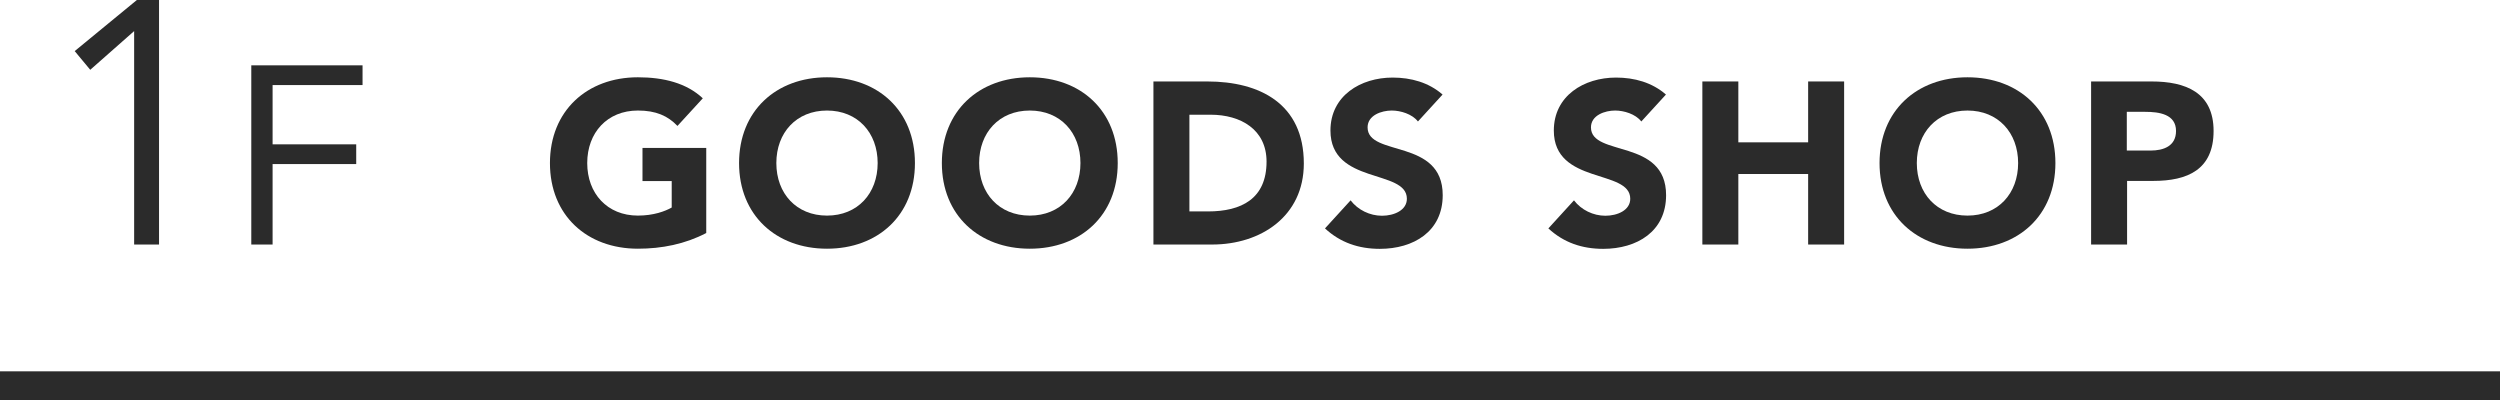
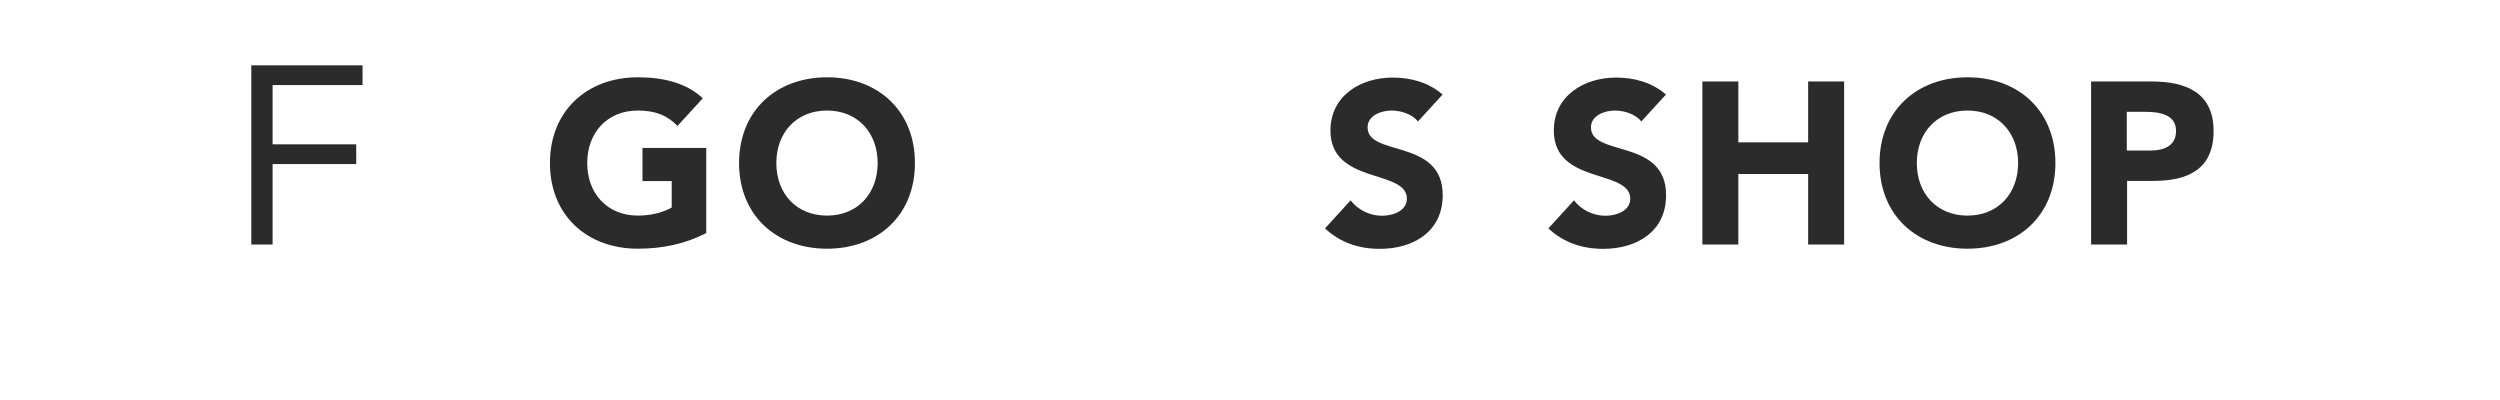
<svg xmlns="http://www.w3.org/2000/svg" id="_レイヤー_2" data-name="レイヤー 2" viewBox="0 0 173.7 27.8">
  <defs>
    <style>
      .cls-1 {
        fill: #2b2b2b;
      }

      .cls-2 {
        fill: none;
        stroke: #2b2b2b;
        stroke-miterlimit: 10;
        stroke-width: 2px;
      }
    </style>
  </defs>
  <g id="_レイヤー_1-2" data-name="レイヤー 1">
    <g>
-       <path class="cls-1" d="M11.05,16.99h-1.73V2.16l-3.05,2.69-1.08-1.3L9.51,0h1.54v16.99Z" />
      <path class="cls-1" d="M17.47,4.54h7.72v1.37h-6.25v4.12h5.81v1.37h-5.81v5.59h-1.48V4.54Z" />
      <path class="cls-1" d="M49.07,16.19c-1.47.77-3.09,1.09-4.75,1.09-3.54,0-6.11-2.32-6.11-5.95s2.58-5.96,6.11-5.96c1.79,0,3.38.4,4.51,1.46l-1.76,1.92c-.67-.7-1.49-1.07-2.75-1.07-2.13,0-3.52,1.54-3.52,3.65s1.39,3.65,3.52,3.65c1.09,0,1.89-.3,2.35-.56v-1.84h-2.03v-2.3h4.43v5.92Z" />
      <path class="cls-1" d="M57.46,5.37c3.54,0,6.11,2.32,6.11,5.96s-2.58,5.95-6.11,5.95-6.11-2.32-6.11-5.95,2.58-5.96,6.11-5.96ZM57.46,14.98c2.13,0,3.52-1.54,3.52-3.65s-1.39-3.65-3.52-3.65-3.52,1.54-3.52,3.65,1.39,3.65,3.52,3.65Z" />
-       <path class="cls-1" d="M71.55,5.37c3.54,0,6.11,2.32,6.11,5.96s-2.58,5.95-6.11,5.95-6.11-2.32-6.11-5.95,2.58-5.96,6.11-5.96ZM71.55,14.98c2.13,0,3.52-1.54,3.52-3.65s-1.39-3.65-3.52-3.65-3.52,1.54-3.52,3.65,1.39,3.65,3.52,3.65Z" />
-       <path class="cls-1" d="M80.13,5.66h3.75c3.65,0,6.71,1.55,6.71,5.7,0,3.67-2.99,5.63-6.37,5.63h-4.08V5.66ZM82.63,14.69h1.3c2.32,0,4.07-.88,4.07-3.46,0-2.22-1.78-3.26-3.89-3.26h-1.47v6.72Z" />
      <path class="cls-1" d="M98.51,8.43c-.4-.51-1.2-.75-1.81-.75-.7,0-1.68.32-1.68,1.17,0,2.07,5.22.74,5.22,4.71,0,2.53-2.03,3.73-4.37,3.73-1.46,0-2.74-.43-3.81-1.42l1.78-1.95c.51.67,1.34,1.07,2.18,1.07s1.73-.38,1.73-1.18c0-2.08-5.31-.96-5.31-4.74,0-2.42,2.1-3.68,4.32-3.68,1.28,0,2.51.34,3.47,1.18l-1.71,1.87Z" />
      <path class="cls-1" d="M114.03,8.43c-.4-.51-1.2-.75-1.81-.75-.7,0-1.68.32-1.68,1.17,0,2.07,5.22.74,5.22,4.71,0,2.53-2.03,3.73-4.37,3.73-1.46,0-2.74-.43-3.81-1.42l1.78-1.95c.51.67,1.34,1.07,2.18,1.07s1.73-.38,1.73-1.18c0-2.08-5.31-.96-5.31-4.74,0-2.42,2.1-3.68,4.32-3.68,1.28,0,2.51.34,3.47,1.18l-1.71,1.87Z" />
      <path class="cls-1" d="M118.28,5.66h2.5v4.23h4.85v-4.23h2.5v11.33h-2.5v-4.9h-4.85v4.9h-2.5V5.66Z" />
      <path class="cls-1" d="M136.7,5.37c3.54,0,6.11,2.32,6.11,5.96s-2.58,5.95-6.11,5.95-6.11-2.32-6.11-5.95,2.58-5.96,6.11-5.96ZM136.7,14.98c2.13,0,3.52-1.54,3.52-3.65s-1.39-3.65-3.52-3.65-3.52,1.54-3.52,3.65,1.39,3.65,3.52,3.65Z" />
      <path class="cls-1" d="M145.28,5.66h4.21c2.35,0,4.31.75,4.31,3.44s-1.81,3.47-4.19,3.47h-1.82v4.42h-2.5V5.66ZM147.77,10.46h1.66c.88,0,1.76-.3,1.76-1.36,0-1.17-1.18-1.33-2.14-1.33h-1.28v2.69Z" />
-       <line class="cls-2" y1="26.8" x2="173.7" y2="26.8" />
    </g>
  </g>
</svg>